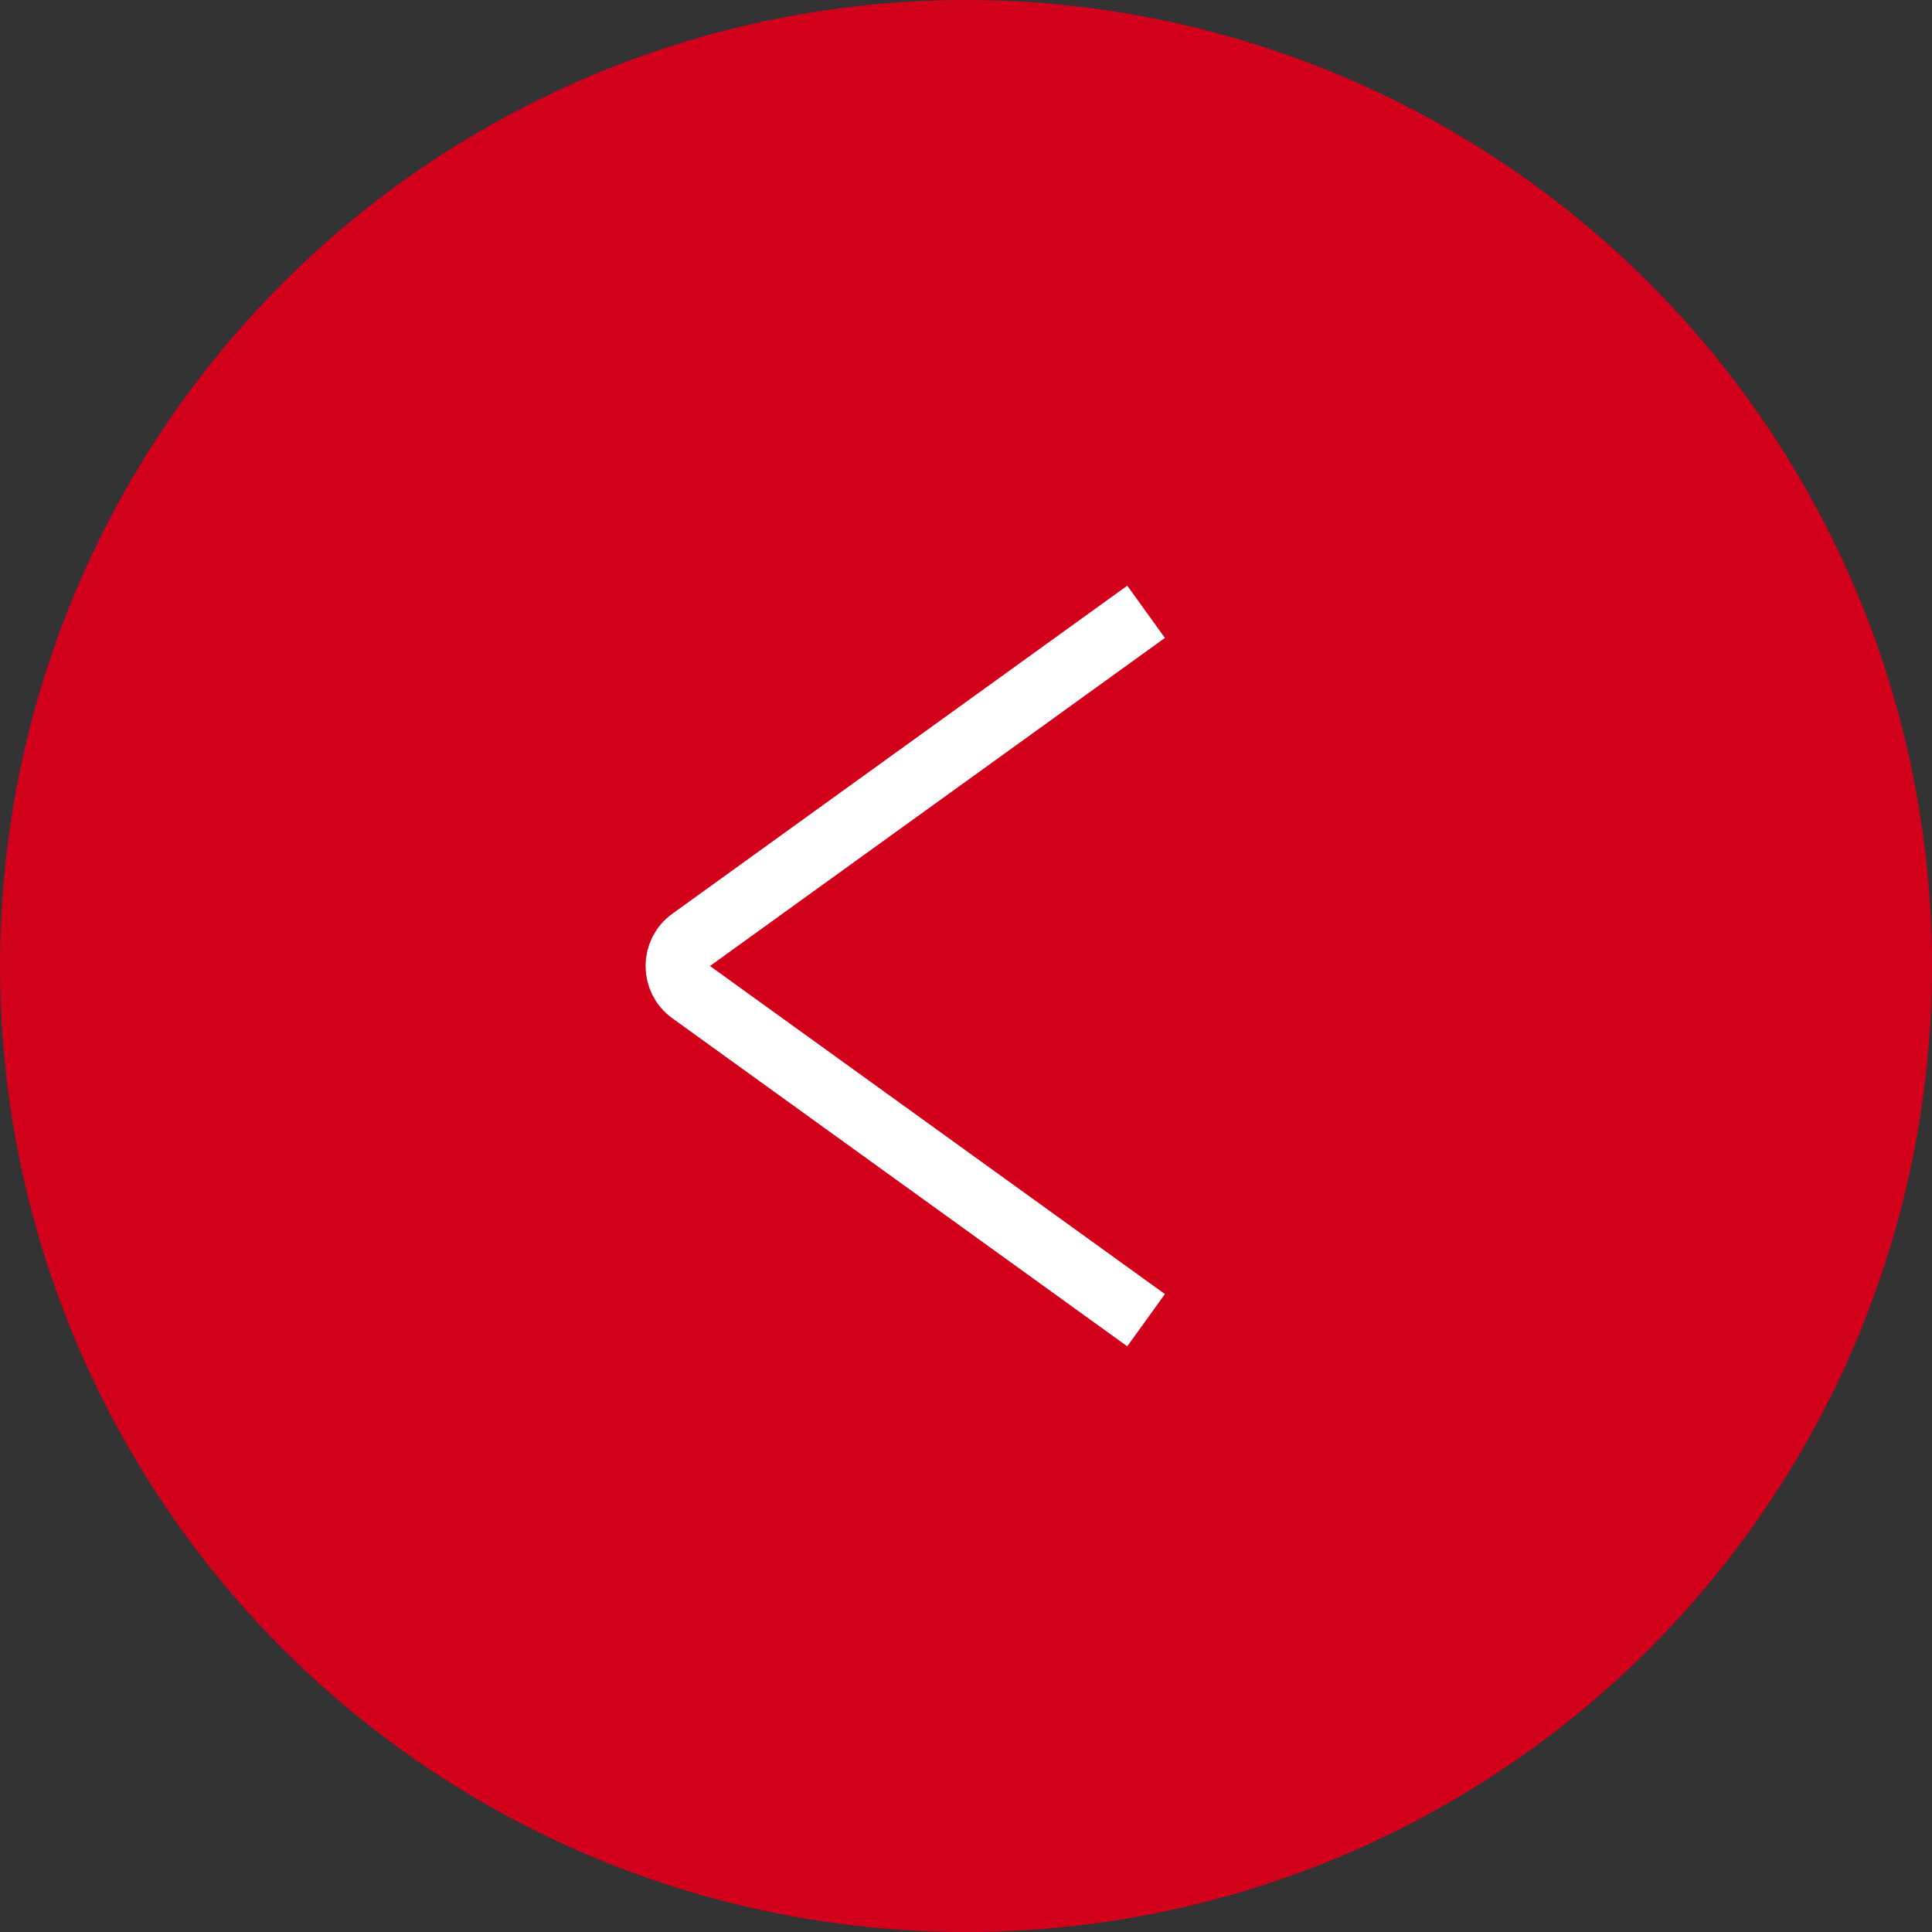
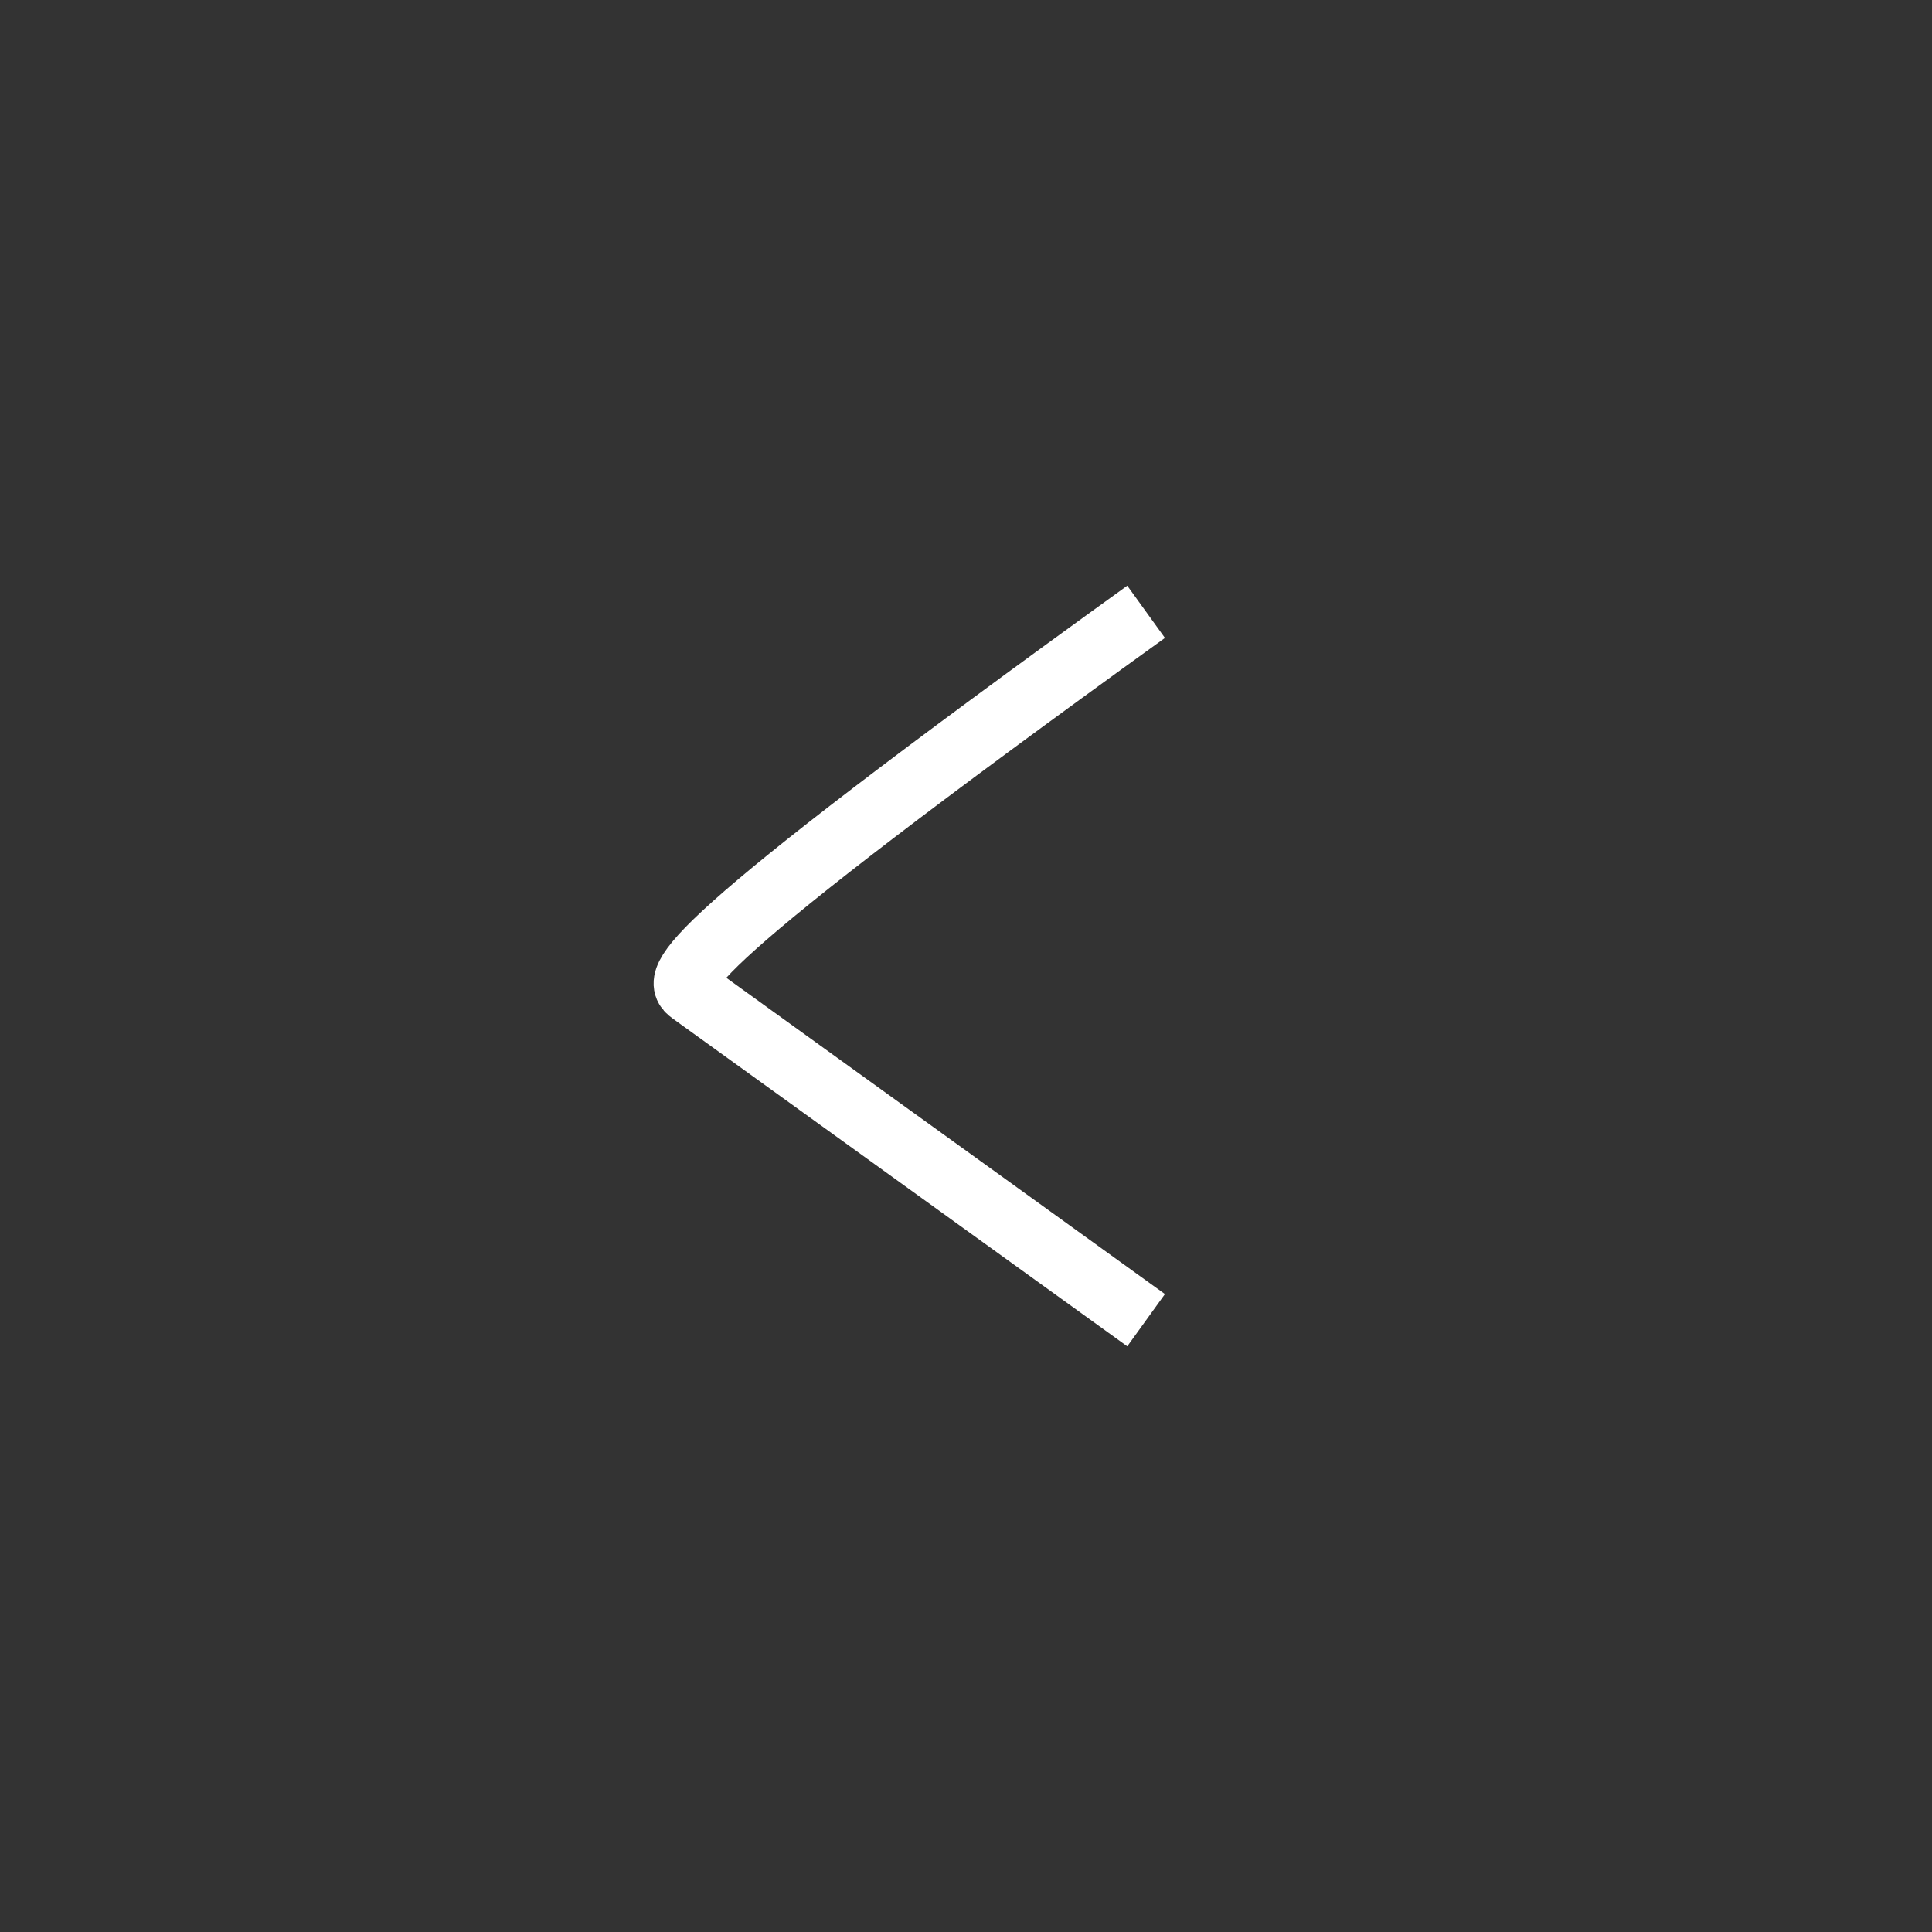
<svg xmlns="http://www.w3.org/2000/svg" width="60" height="60" viewBox="0 0 60 60" fill="none">
  <rect x="0" y="0" width="60" height="60" fill="#333333" stroke="none" />
-   <circle cx="30" cy="30" r="30" transform="matrix(-1 0 0 1 60 0)" fill="#D3001C" />
-   <path d="M35.593 19L21.464 29.189C20.91 29.588 20.91 30.412 21.464 30.811L35.593 41" stroke="white" stroke-width="2" />
+   <path d="M35.593 19C20.91 29.588 20.91 30.412 21.464 30.811L35.593 41" stroke="white" stroke-width="2" />
</svg>